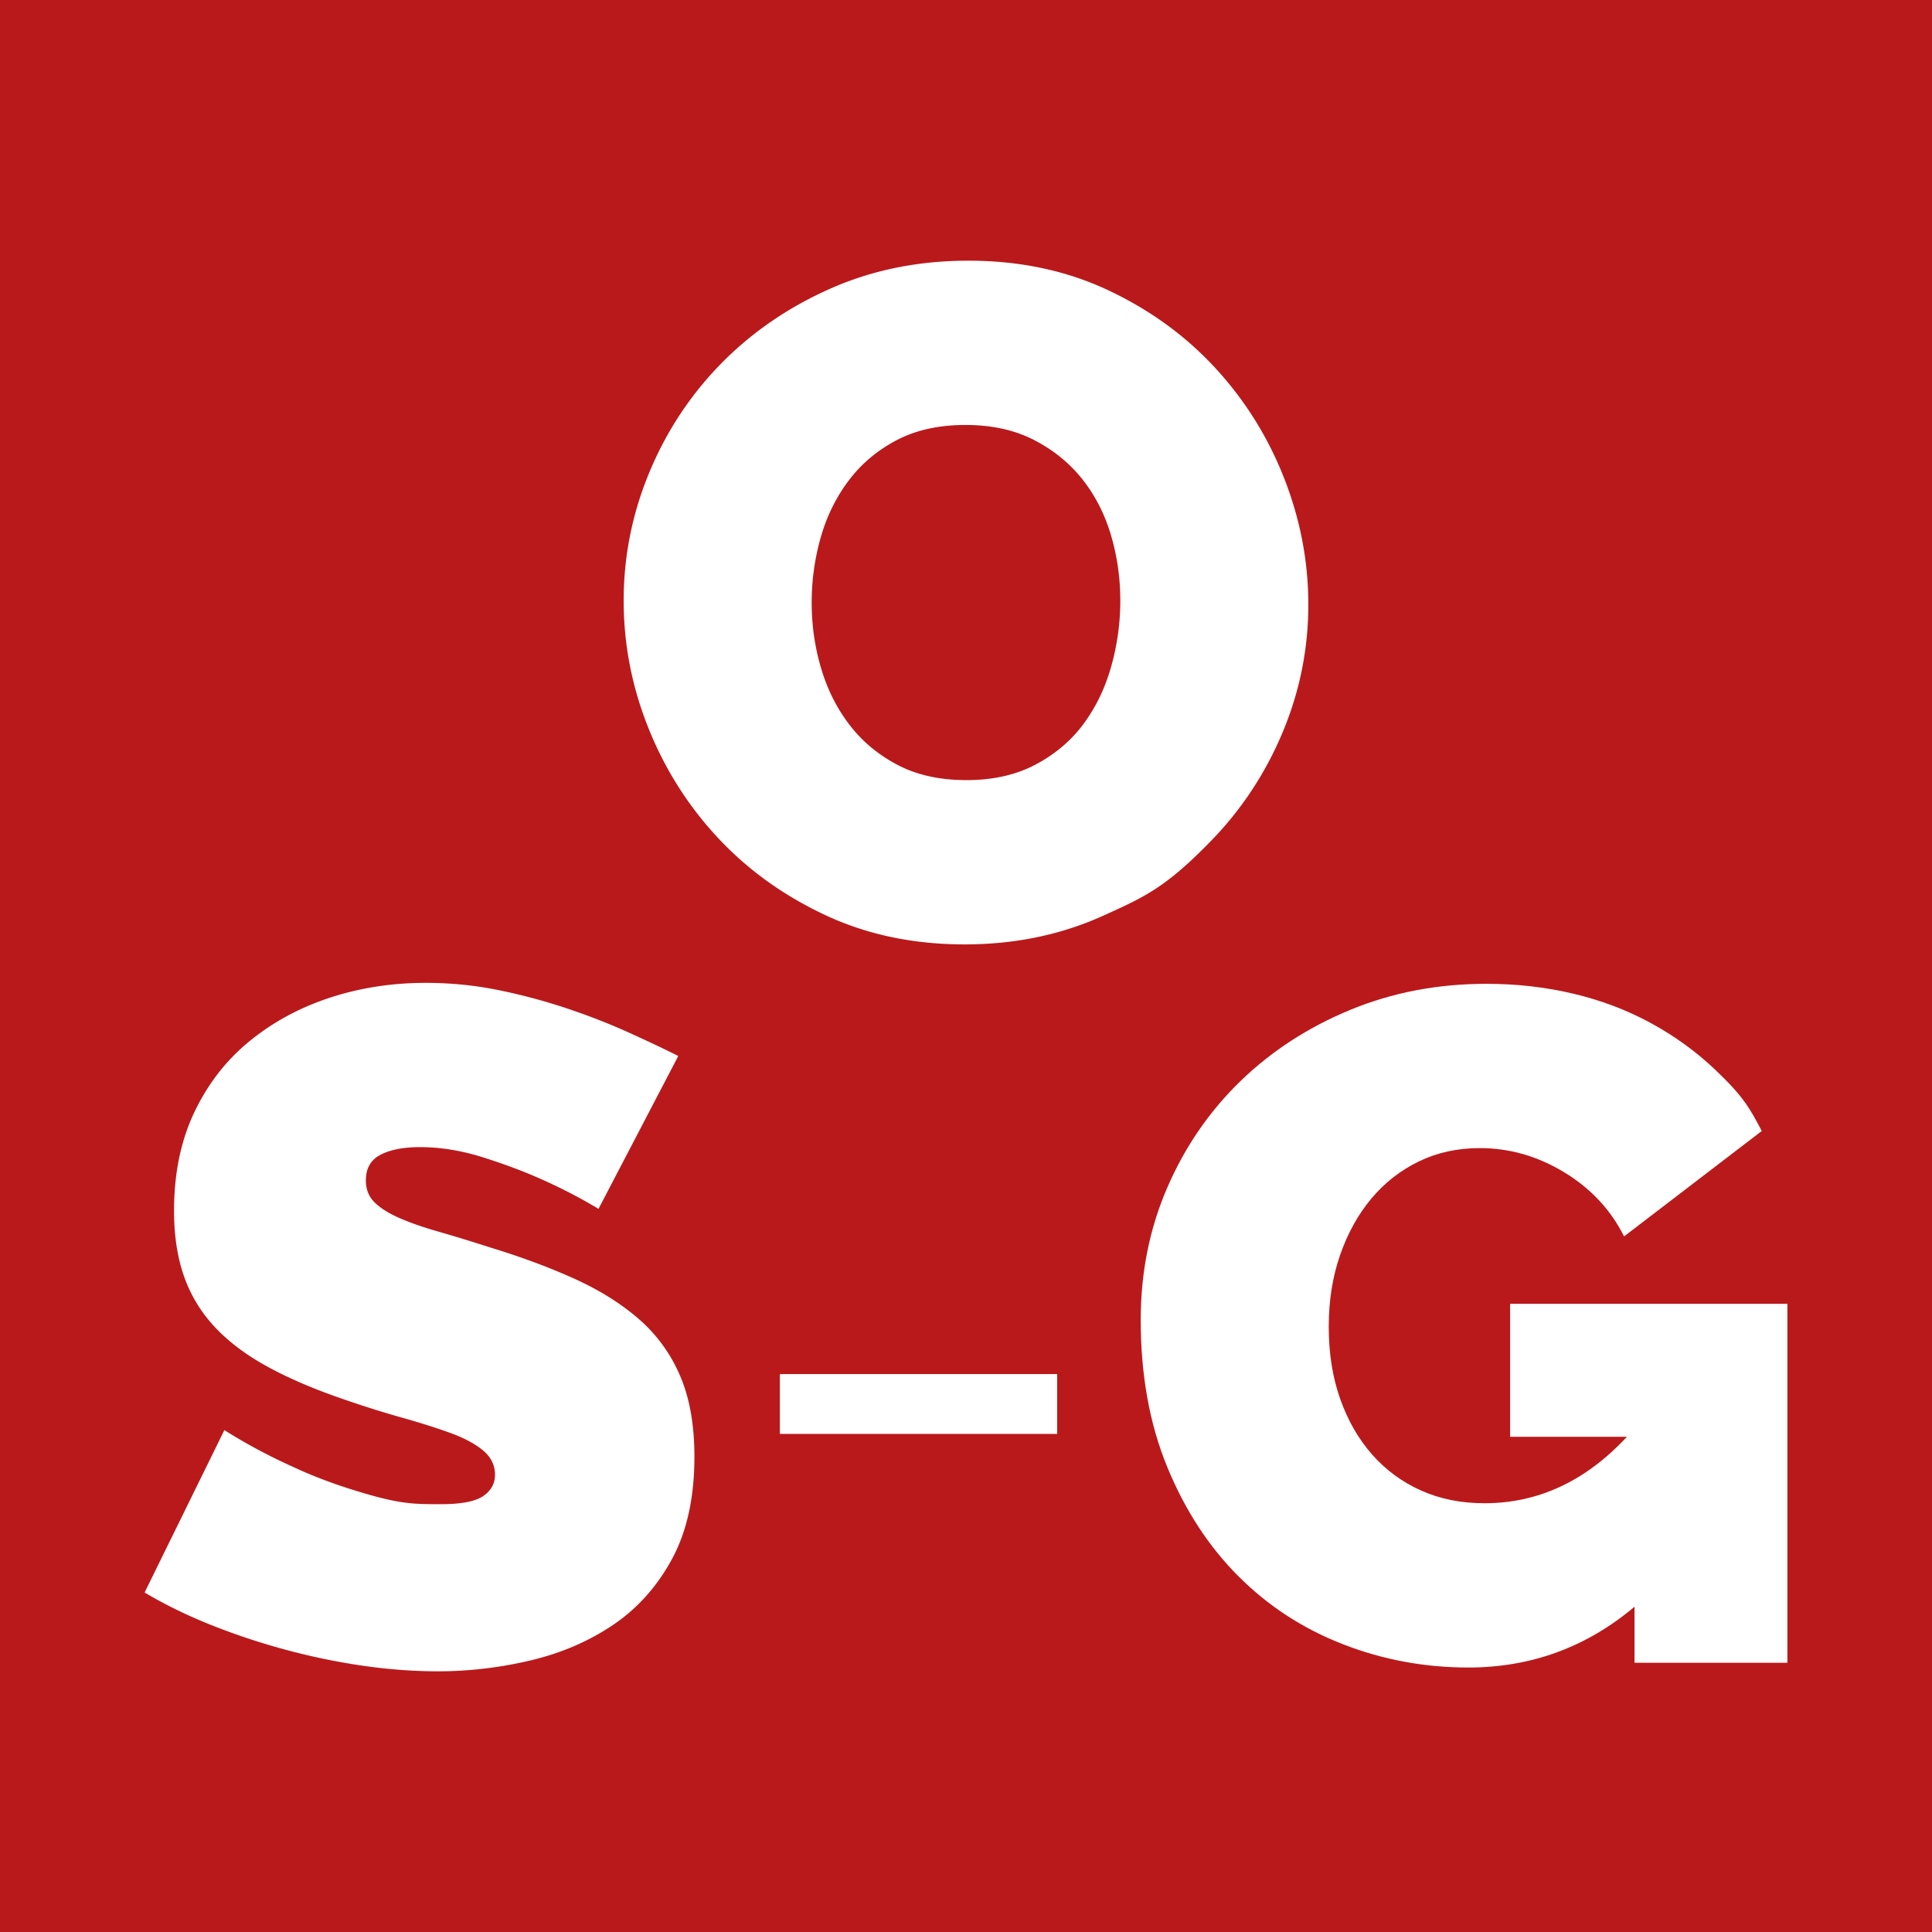
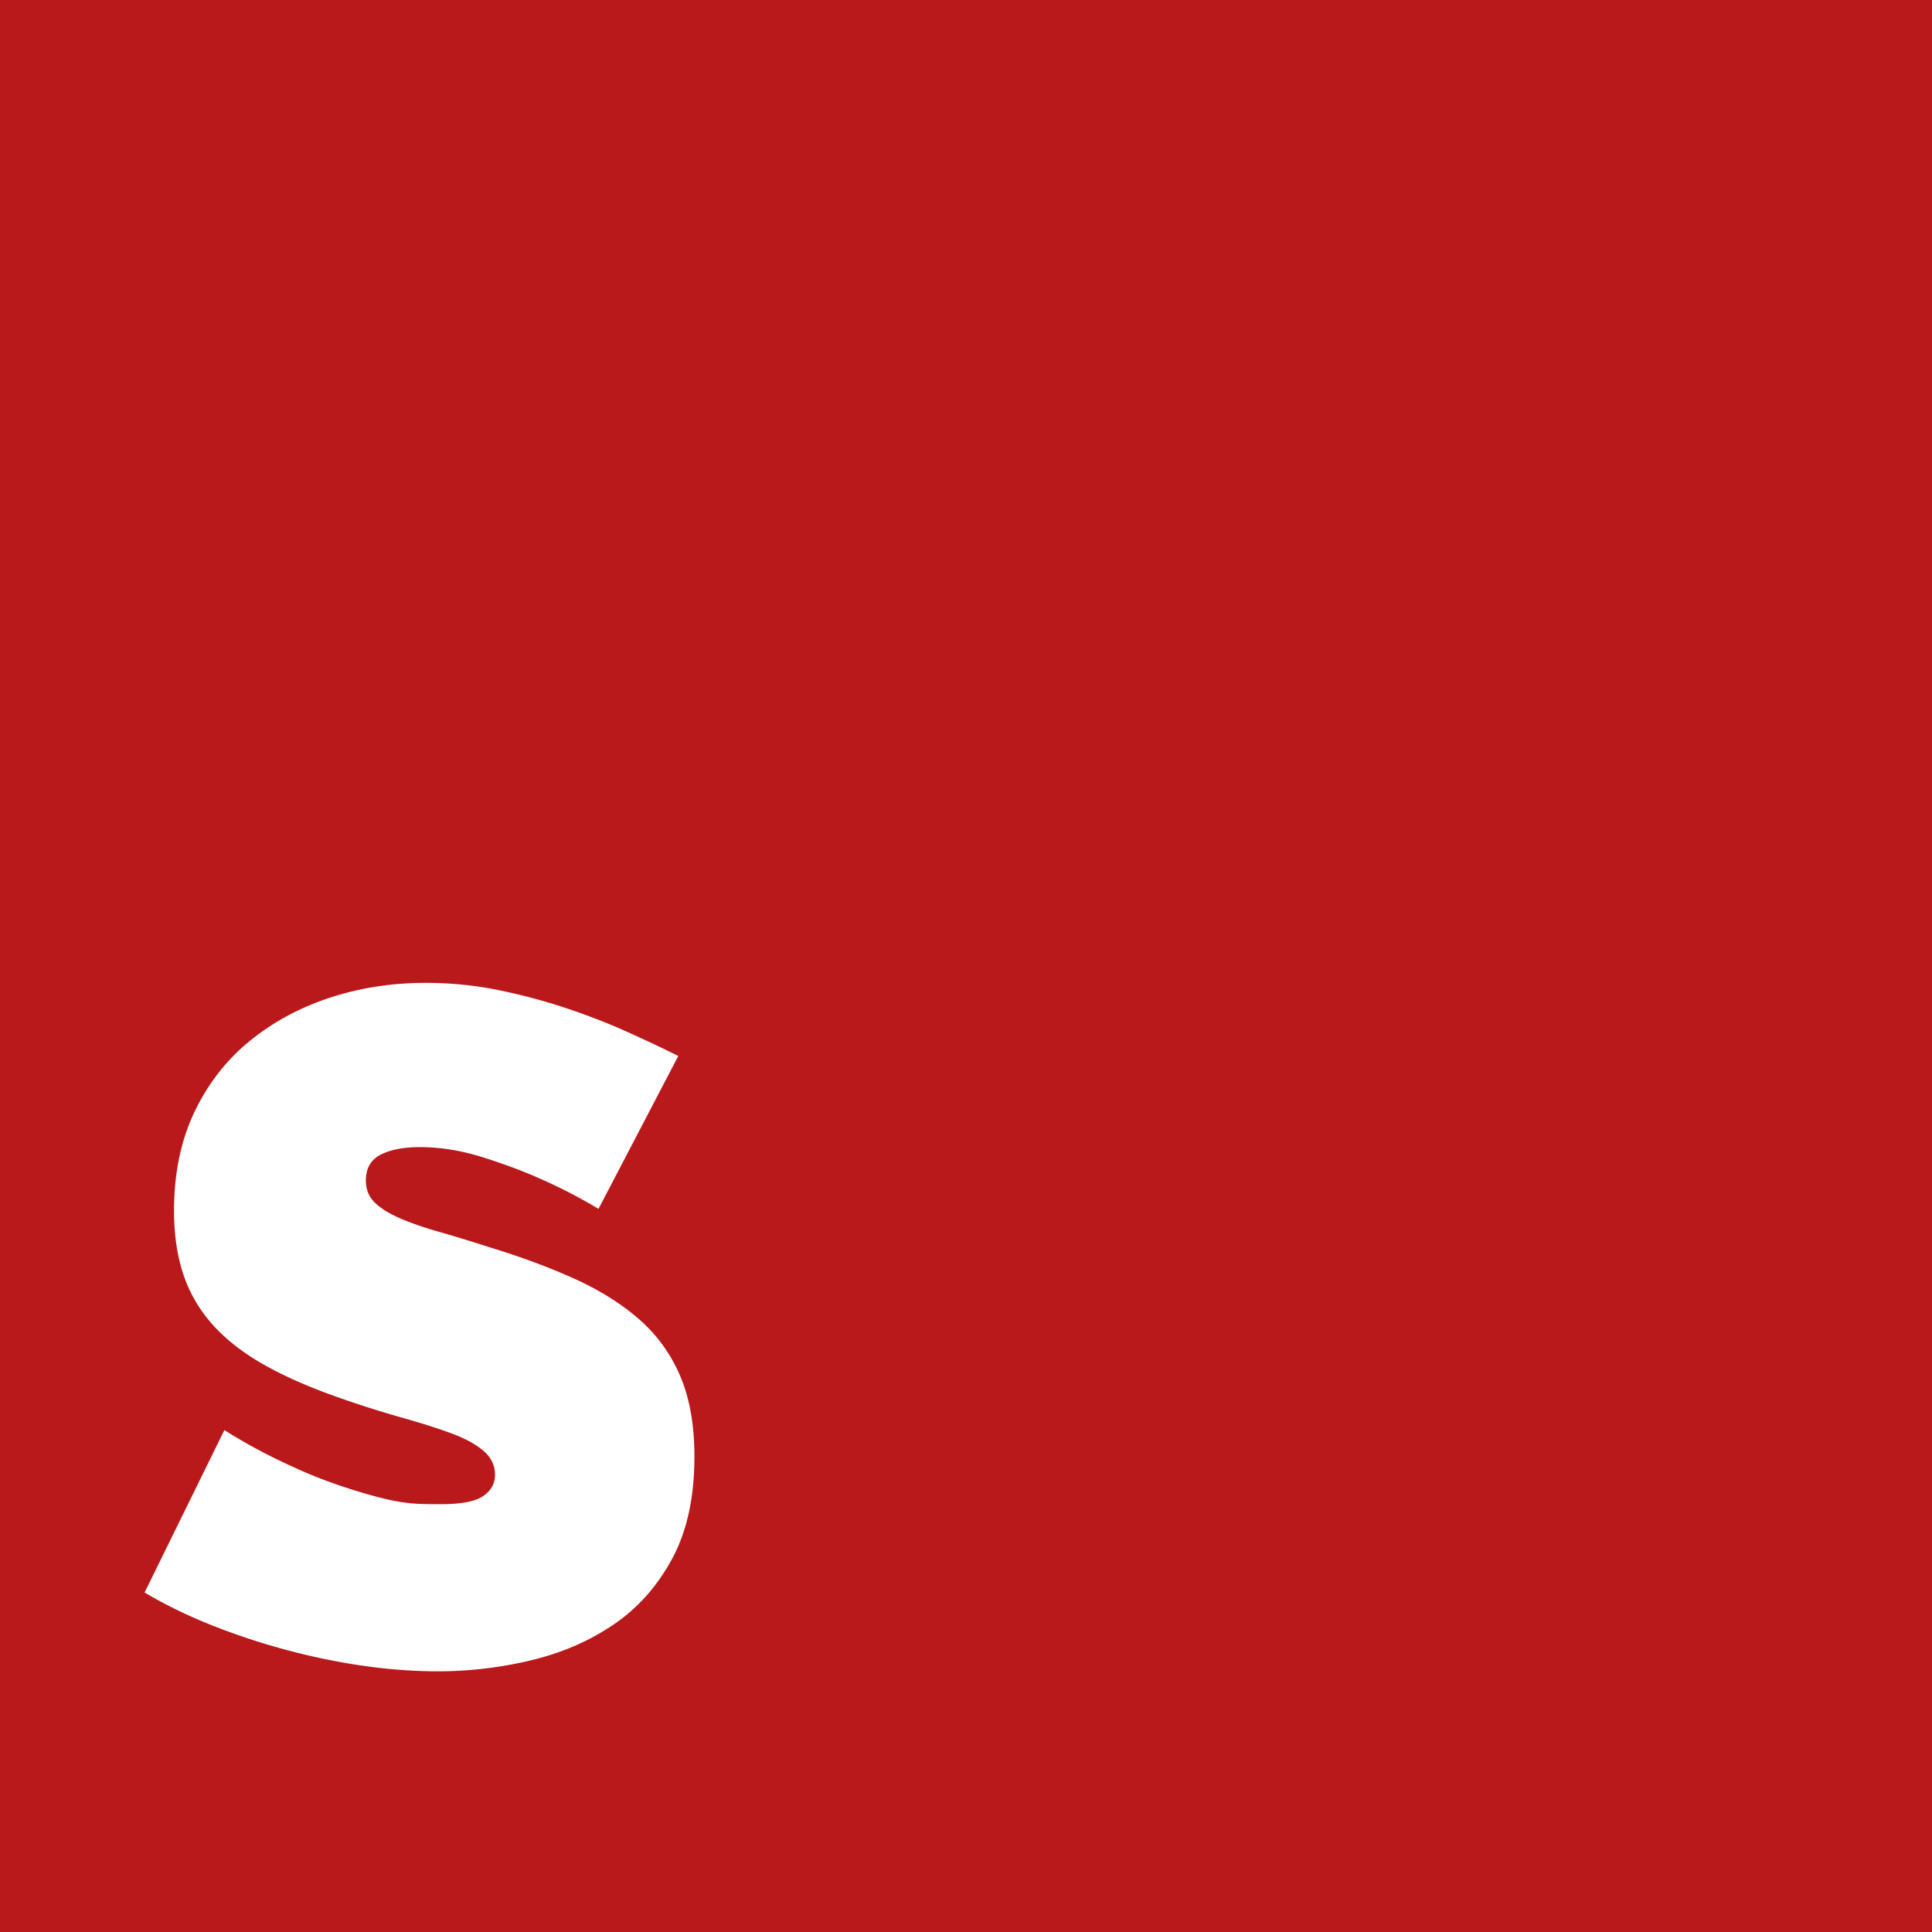
<svg xmlns="http://www.w3.org/2000/svg" data-bbox="0 0 512 512" viewBox="0 0 512 512" data-type="color">
  <g>
    <path fill="#ba191b" d="M512 0v512H0V0z" data-color="1" />
-     <path d="M255.622 250.275q-20.384 0-36.992-7.802-16.611-7.797-28.437-20.51-11.83-12.705-18.371-29.065c-4.365-10.904-6.543-22.146-6.543-33.722q0-17.612 6.794-33.973 6.793-16.357 19-28.814 12.203-12.456 28.94-19.881 16.734-7.422 36.616-7.424 20.384.002 36.993 7.801 16.608 7.802 28.437 20.636 11.827 12.835 18.245 29.192 6.416 16.36 6.417 33.47 0 17.617-6.795 33.847-6.795 16.231-18.874 28.689c-12.079 12.458-17.66 14.973-28.815 20.006q-16.738 7.55-36.615 7.55m-40.516-90.596q0 9.06 2.517 17.49 2.512 8.434 7.55 14.974 5.029 6.546 12.708 10.57 7.675 4.027 18.245 4.026 10.569 0 18.37-4.153 7.8-4.151 12.71-10.82 4.904-6.666 7.296-15.226a64.2 64.2 0 0 0 2.391-17.364c0-6.04-.84-11.867-2.515-17.49q-2.521-8.43-7.676-14.847-5.16-6.415-12.835-10.318-7.679-3.9-17.993-3.9-10.57.001-18.245 4.026-7.678 4.028-12.708 10.695-5.037 6.67-7.424 15.1a62.8 62.8 0 0 0-2.391 17.237" fill="#ffffff" data-color="2" />
    <path d="M158.612 320.36a138 138 0 0 0-15.603-8.053q-6.796-3.02-15.225-5.662-8.433-2.643-16.483-2.643-6.546.001-10.444 2.014c-2.603 1.345-3.9 3.61-3.9 6.795q0 3.524 2.265 5.787c1.51 1.51 3.688 2.894 6.542 4.154 2.851 1.257 6.331 2.476 10.444 3.648q6.164 1.765 13.967 4.278 12.327 3.774 22.271 8.305 9.939 4.53 16.987 10.695c4.695 4.113 8.305 9.103 10.821 14.973q3.774 8.813 3.775 21.39-.002 16.108-5.914 27.055-5.917 10.945-15.603 17.49-9.69 6.545-21.893 9.436c-8.14 1.926-16.318 2.894-24.537 2.894q-9.815 0-20.132-1.51a174 174 0 0 1-20.51-4.279 179 179 0 0 1-19.629-6.542q-9.437-3.775-17.49-8.556l21.139-43.033a148 148 0 0 0 18.37 9.815q8.053 3.774 18.246 6.794c10.193 3.02 13.715 3.02 20.761 3.02q8.05.001 11.199-2.14 3.145-2.135 3.146-5.661-.001-3.775-3.146-6.418c-2.1-1.762-4.994-3.31-8.682-4.655q-5.537-2.011-12.709-4.027a274 274 0 0 1-15.225-4.782q-11.832-4.02-20.384-8.681-8.558-4.654-14.093-10.57-5.536-5.912-8.178-13.463t-2.642-17.365c0-9.896 1.8-18.622 5.41-26.172q5.409-11.324 14.722-18.874 9.308-7.547 21.265-11.45 11.95-3.9 25.29-3.9 9.814 0 19.126 1.887a154 154 0 0 1 17.994 4.781q8.683 2.895 16.231 6.291 7.55 3.399 13.59 6.419z" fill="#ffffff" data-color="2" />
-     <path d="M206.675 380.002v-15.854h73.482v15.854z" fill="#ffffff" data-color="2" />
-     <path d="M433.163 425.803q-19.126 16.107-44.04 16.106-17.365.002-33.219-6.165-15.855-6.164-27.681-17.993-11.832-11.826-18.874-28.94-7.049-17.112-7.047-39.008 0-18.874 7.047-35.105 7.043-16.23 19.377-28.185 12.327-11.95 29.067-18.874 16.731-6.919 36.111-6.92 12.078 0 23.153 2.642c7.38 1.76 14.218 4.364 20.509 7.8q9.437 5.16 16.987 12.332c7.55 7.172 9.142 10.192 12.332 16.231l-36.491 27.935q-5.284-10.572-15.854-16.987-10.57-6.418-22.397-6.418-8.811.001-16.106 3.523-7.3 3.528-12.583 9.816-5.284 6.291-8.304 14.972-3.02 8.683-3.02 19c0 7.046 1.006 13.424 3.02 19.125 2.013 5.706 4.82 10.614 8.43 14.723q5.41 6.166 12.96 9.562 7.548 3.398 16.862 3.398 21.385.002 37.748-17.616h-30.954v-35.232h73.483v95.126h-40.516z" fill="#ffffff" data-color="2" />
  </g>
</svg>